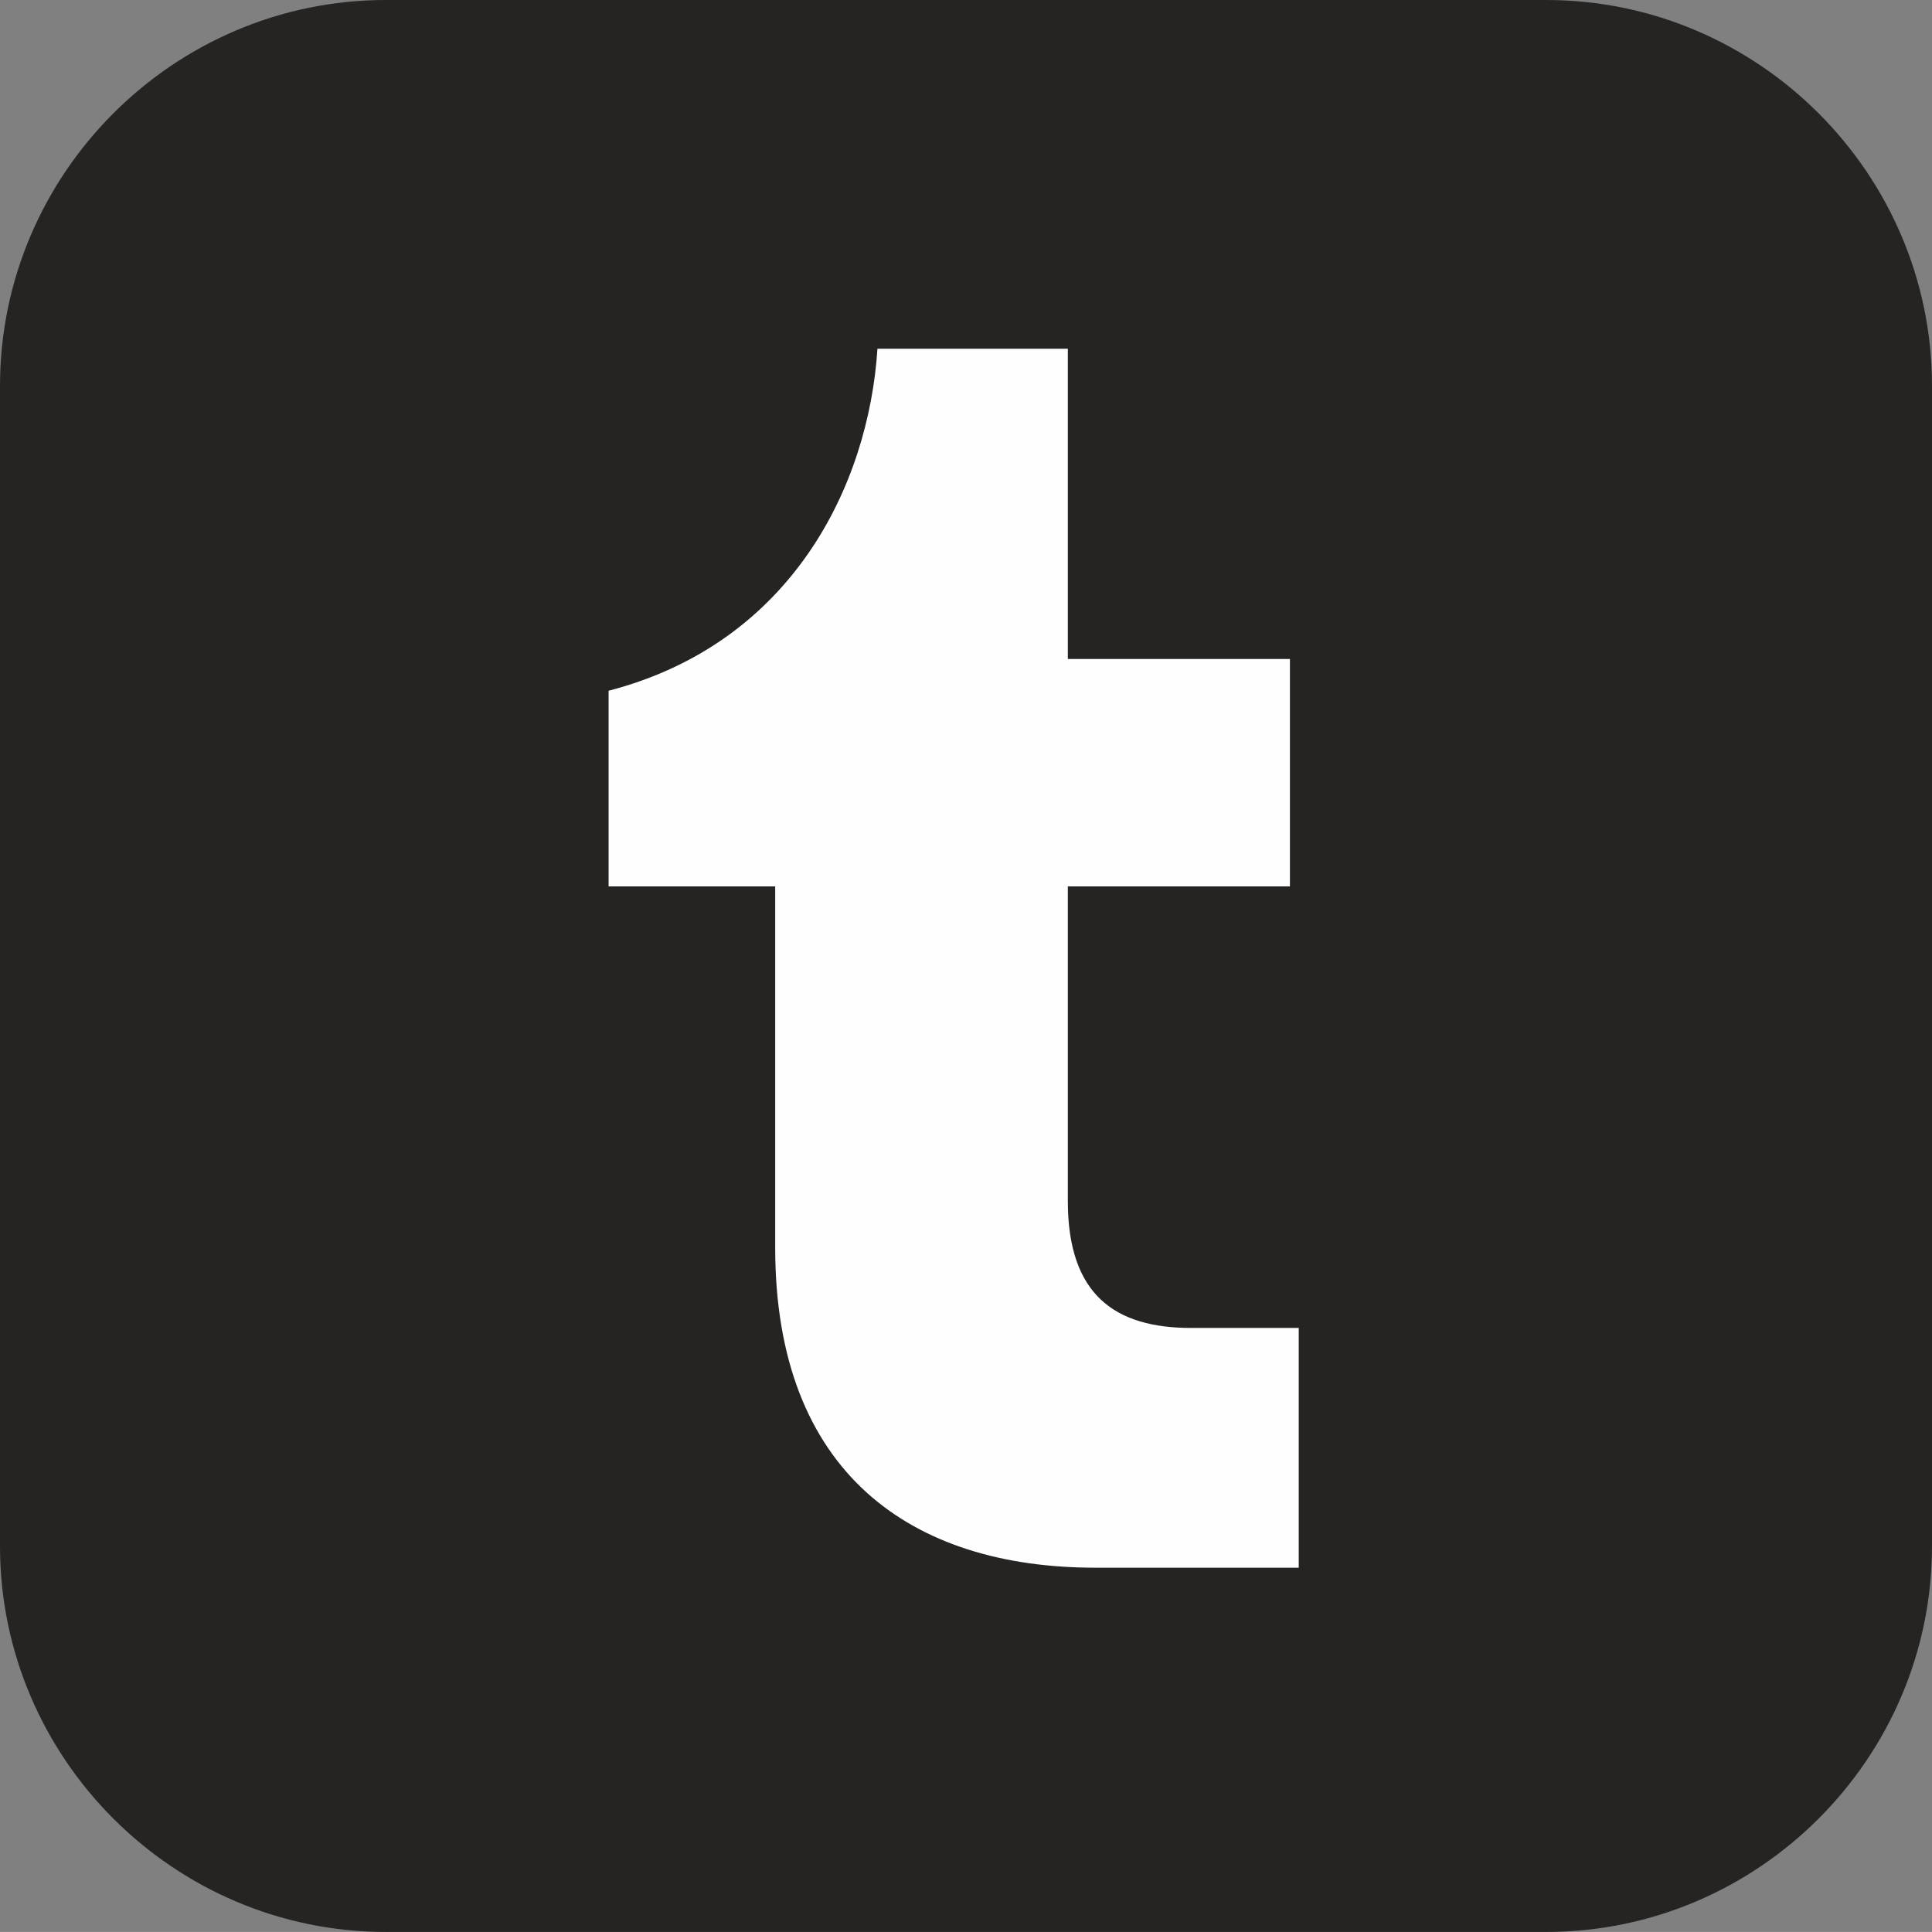
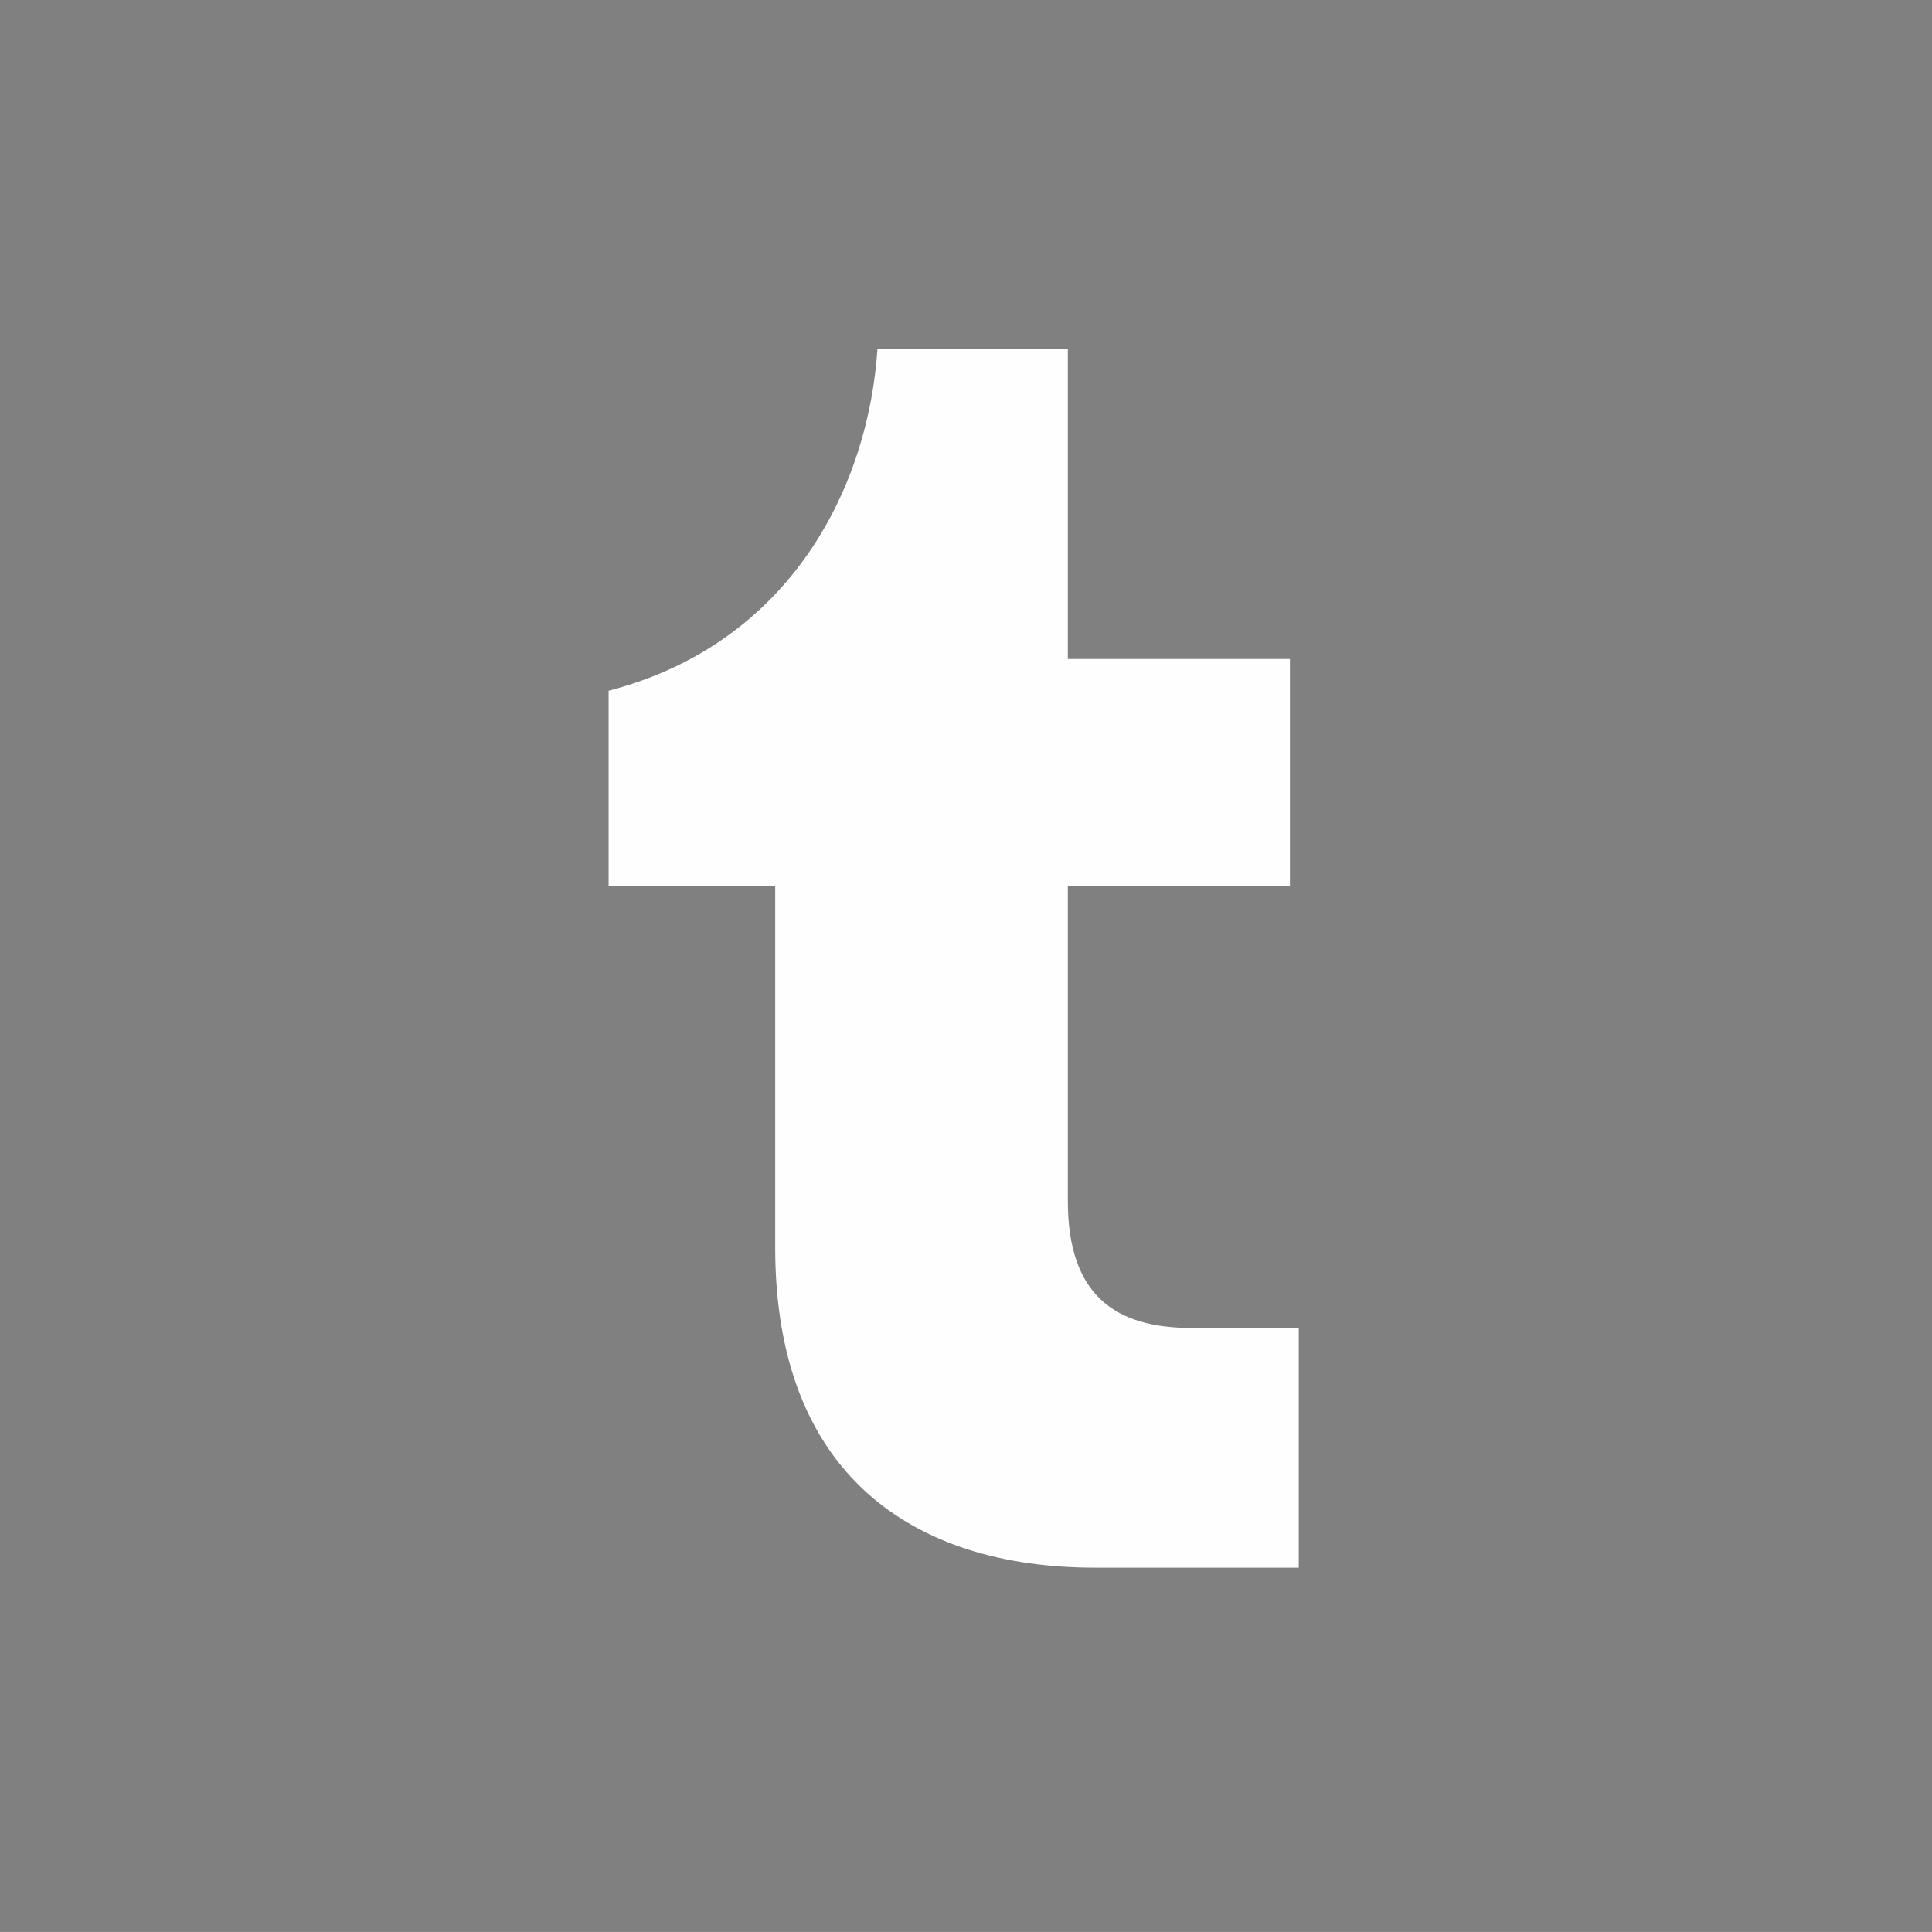
<svg xmlns="http://www.w3.org/2000/svg" shape-rendering="geometricPrecision" text-rendering="geometricPrecision" image-rendering="optimizeQuality" fill-rule="evenodd" clip-rule="evenodd" viewBox="0 0 512 511.986">
  <rect x="0" y="0" width="512" height="511.986" fill="#808080" stroke="none" />
  <g fill-rule="nonzero">
-     <path fill="#252422" d="M409.762 0H102.239C46.017 0 0 46.022 0 102.238v307.516c0 56.215 46.017 102.232 102.239 102.232h307.523C465.97 511.986 512 465.969 512 409.754V102.238C512 46.022 465.97 0 409.762 0z" />
    <path fill="#FEFEFE" d="M344.179 415.455h-53.948c-48.587 0-84.795-24.995-84.795-84.796v-95.756h-44.147v-51.85c48.587-12.618 68.903-54.427 71.246-90.63h50.452v82.22h58.855v60.26h-58.855v83.378c0 24.996 12.611 33.639 32.694 33.639h28.498v63.535z" />
  </g>
</svg>